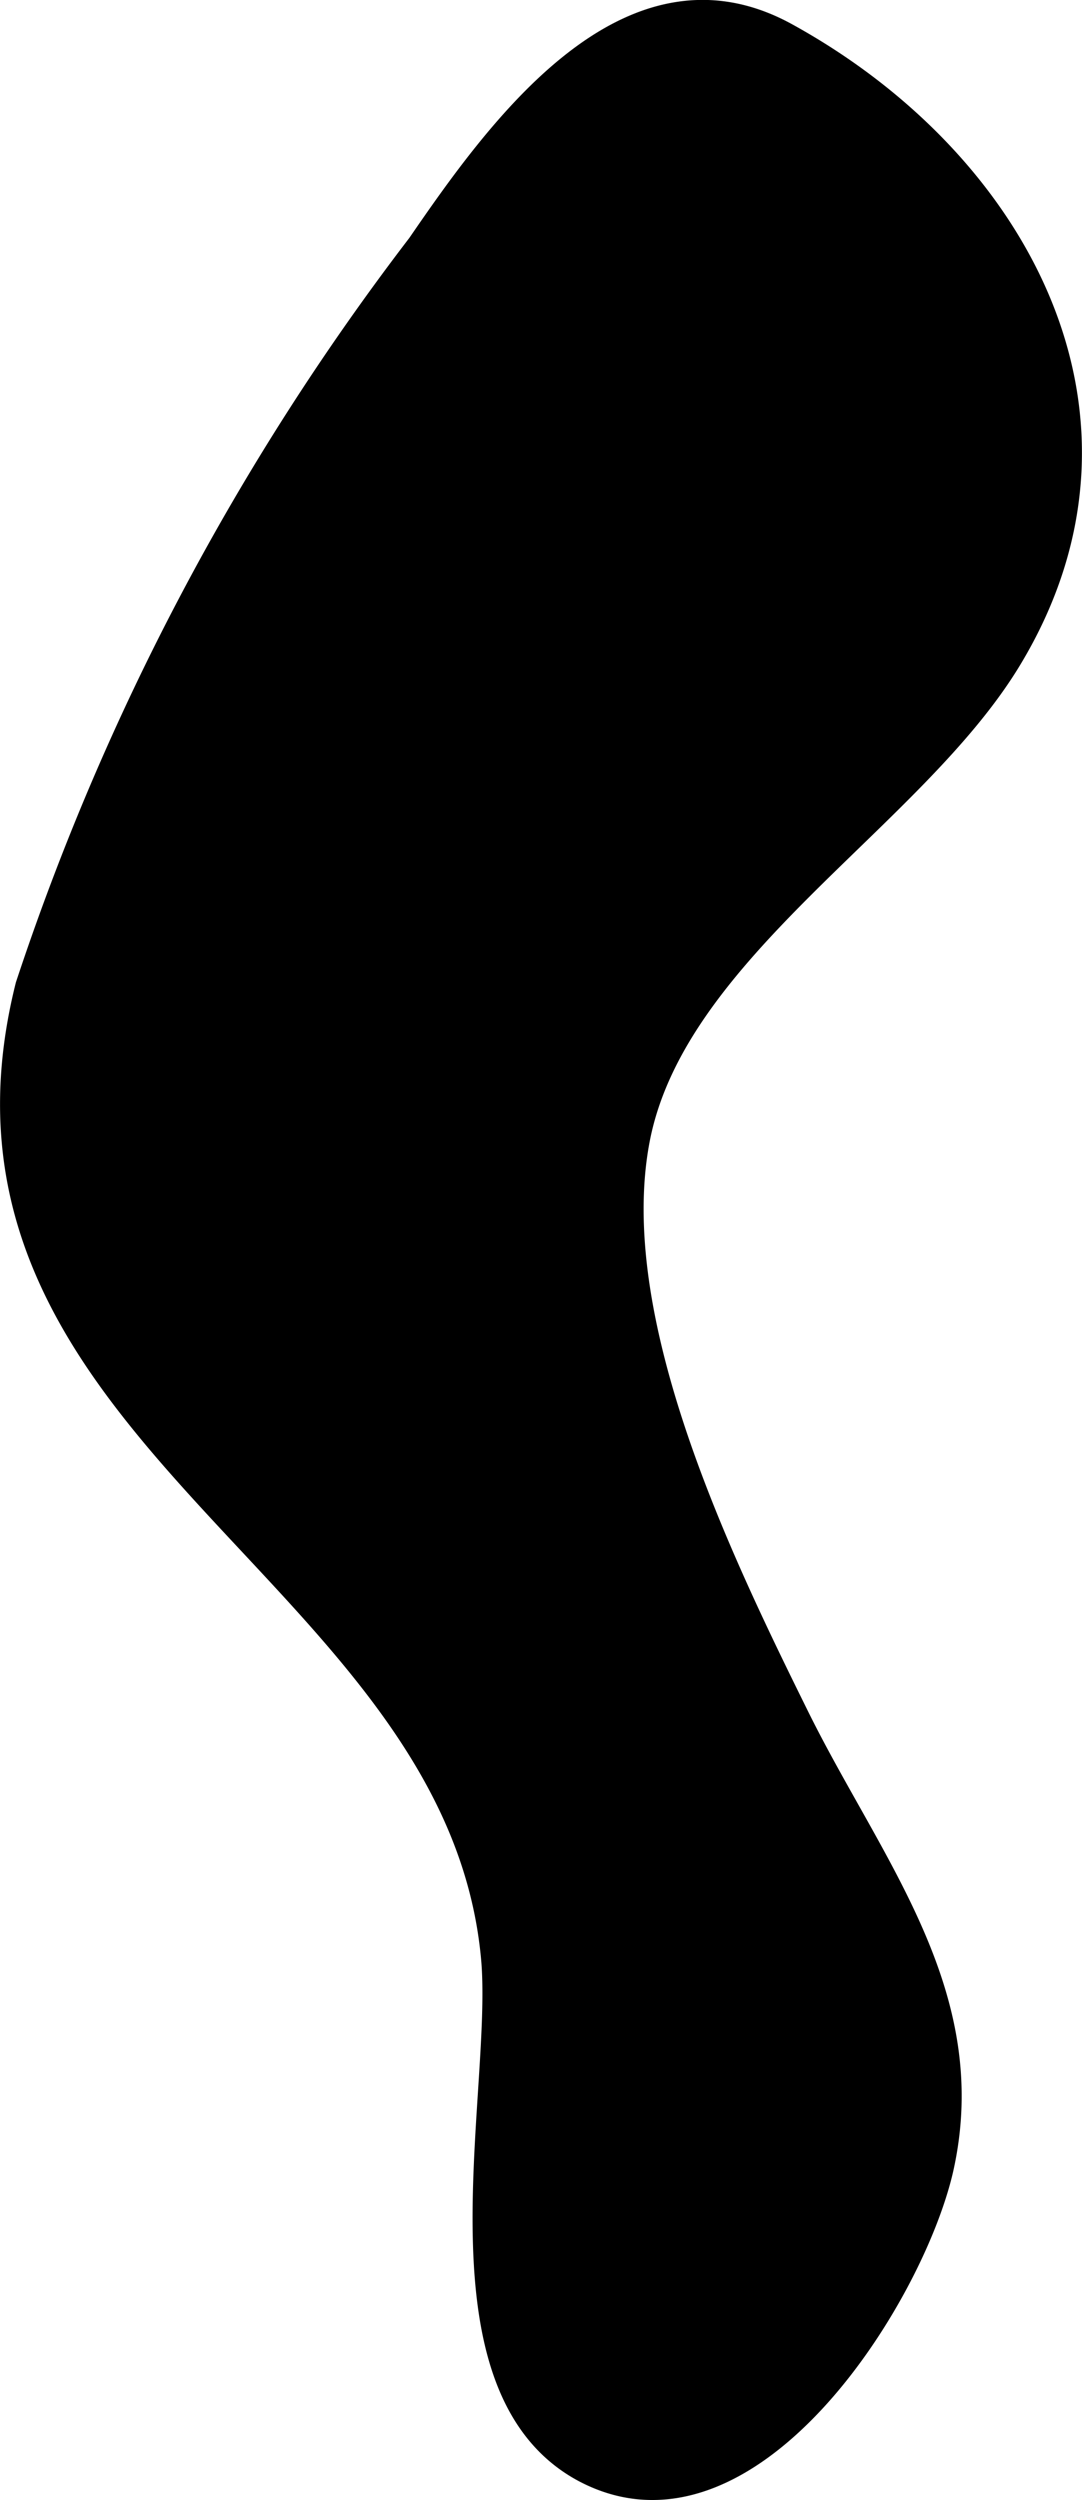
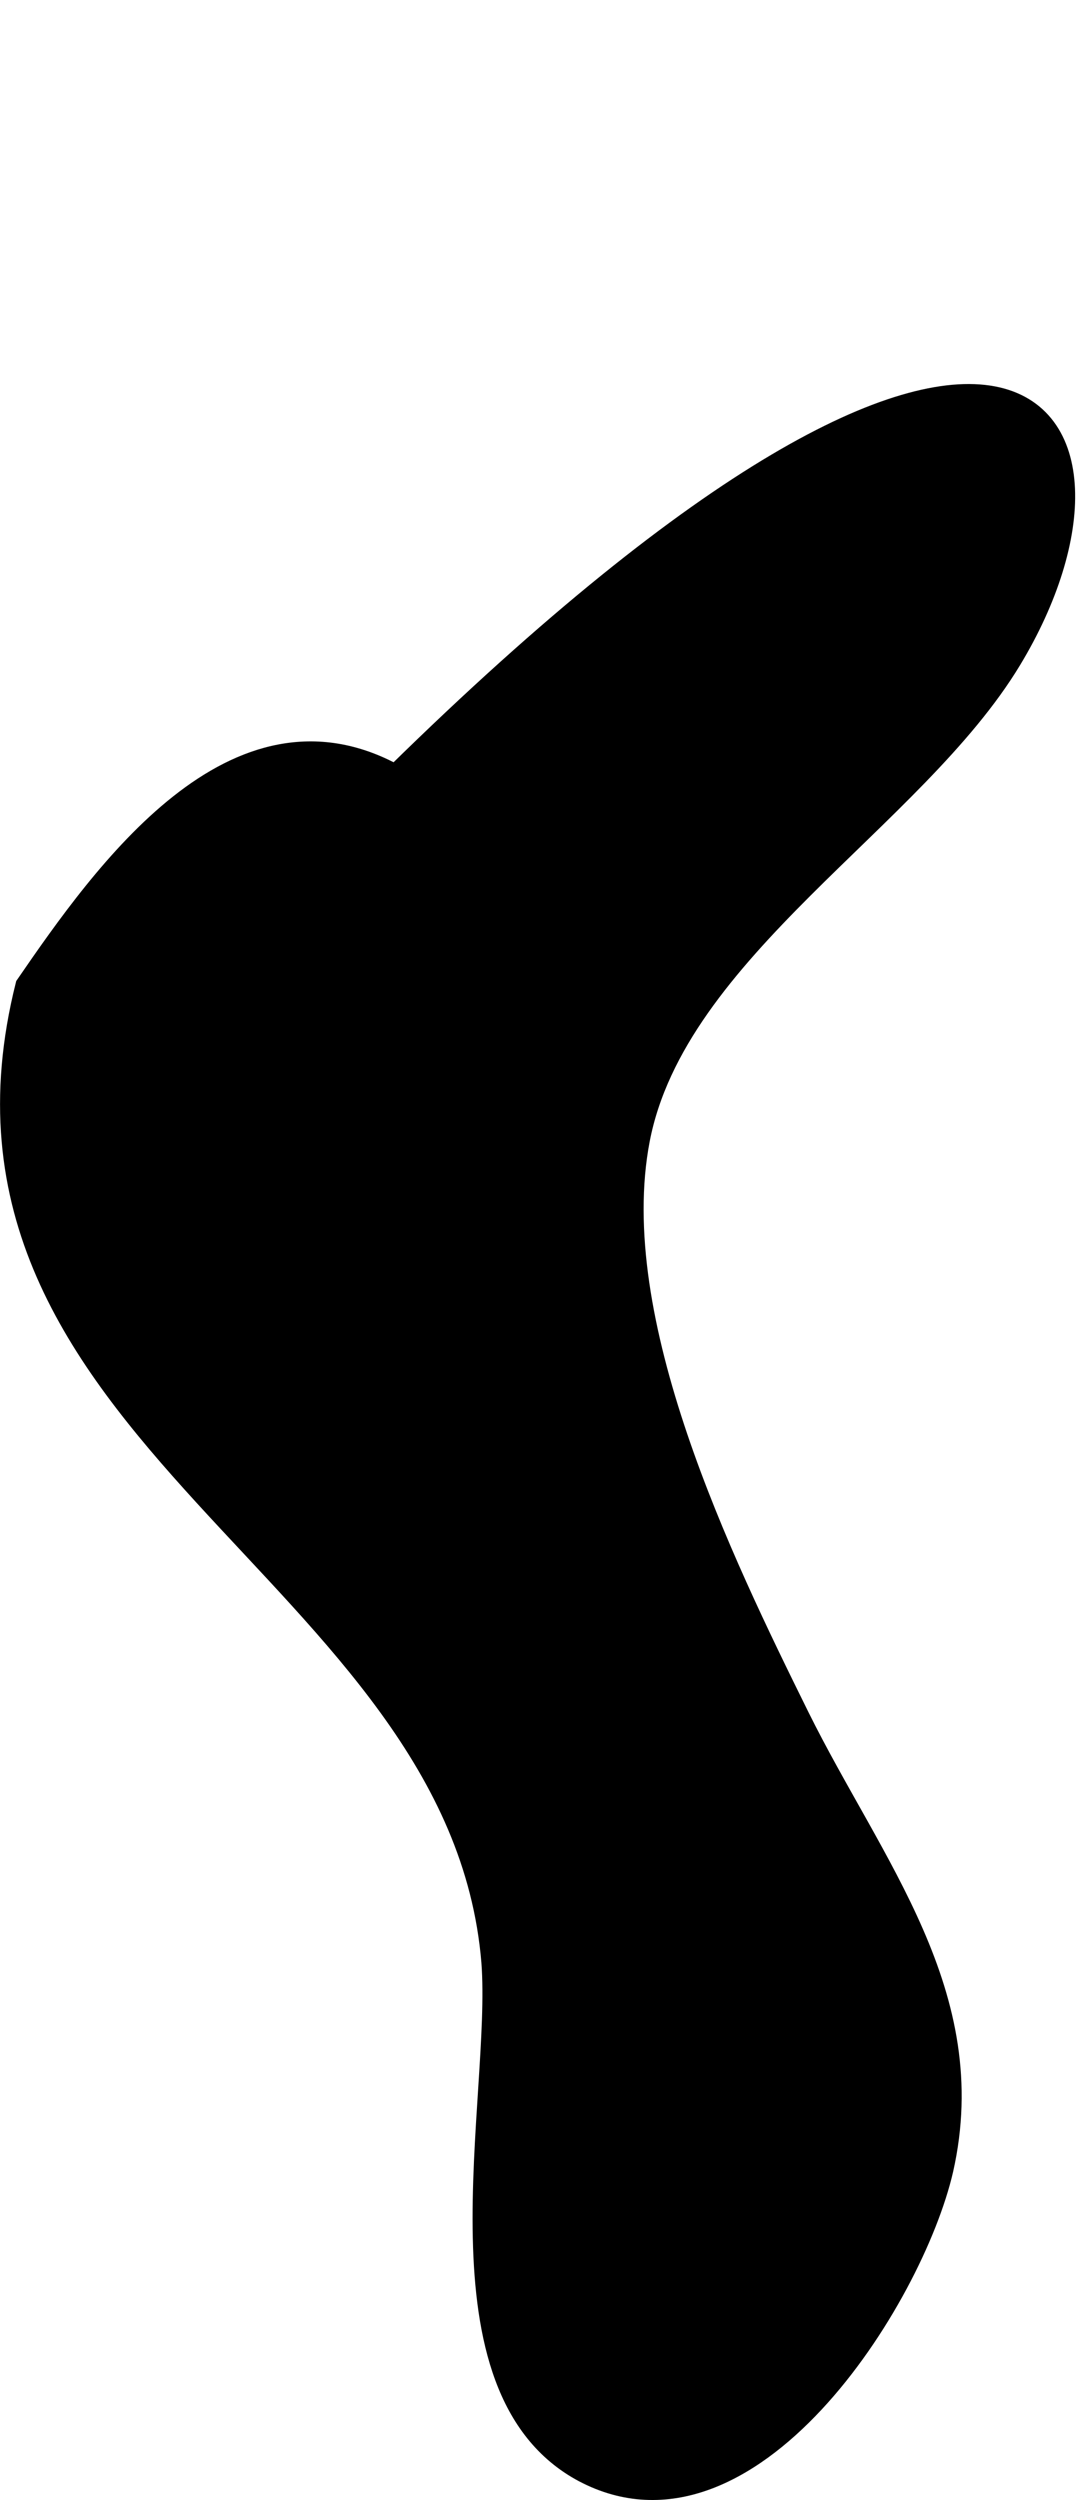
<svg xmlns="http://www.w3.org/2000/svg" version="1.1" width="3.05mm" height="7.046mm" viewBox="0 0 8.645 19.972">
  <defs>
    <style type="text/css">
      .a {
        stroke: #000;
        stroke-miterlimit: 10;
        stroke-width: 0.15px;
        fill-rule: evenodd;
      }
    </style>
  </defs>
-   <path class="a" d="M8.087,5.273c-.772,1.28-2.681,2.323-2.97,3.833-.275,1.438.657,3.353,1.275,4.604.589,1.189,1.466,2.223,1.15,3.623-.24,1.041-1.552,3.123-2.882,2.421-1.252-.668-.655-2.978-.739-4.082C3.66,12.54-.708,11.48.199,7.868a20.144,20.144,0,0,1,3.132-5.923c.623-.907,1.674-2.391,2.959-1.687C8.15,1.28,9.261,3.329,8.087,5.273Z" />
+   <path class="a" d="M8.087,5.273c-.772,1.28-2.681,2.323-2.97,3.833-.275,1.438.657,3.353,1.275,4.604.589,1.189,1.466,2.223,1.15,3.623-.24,1.041-1.552,3.123-2.882,2.421-1.252-.668-.655-2.978-.739-4.082C3.66,12.54-.708,11.48.199,7.868c.623-.907,1.674-2.391,2.959-1.687C8.15,1.28,9.261,3.329,8.087,5.273Z" />
</svg>